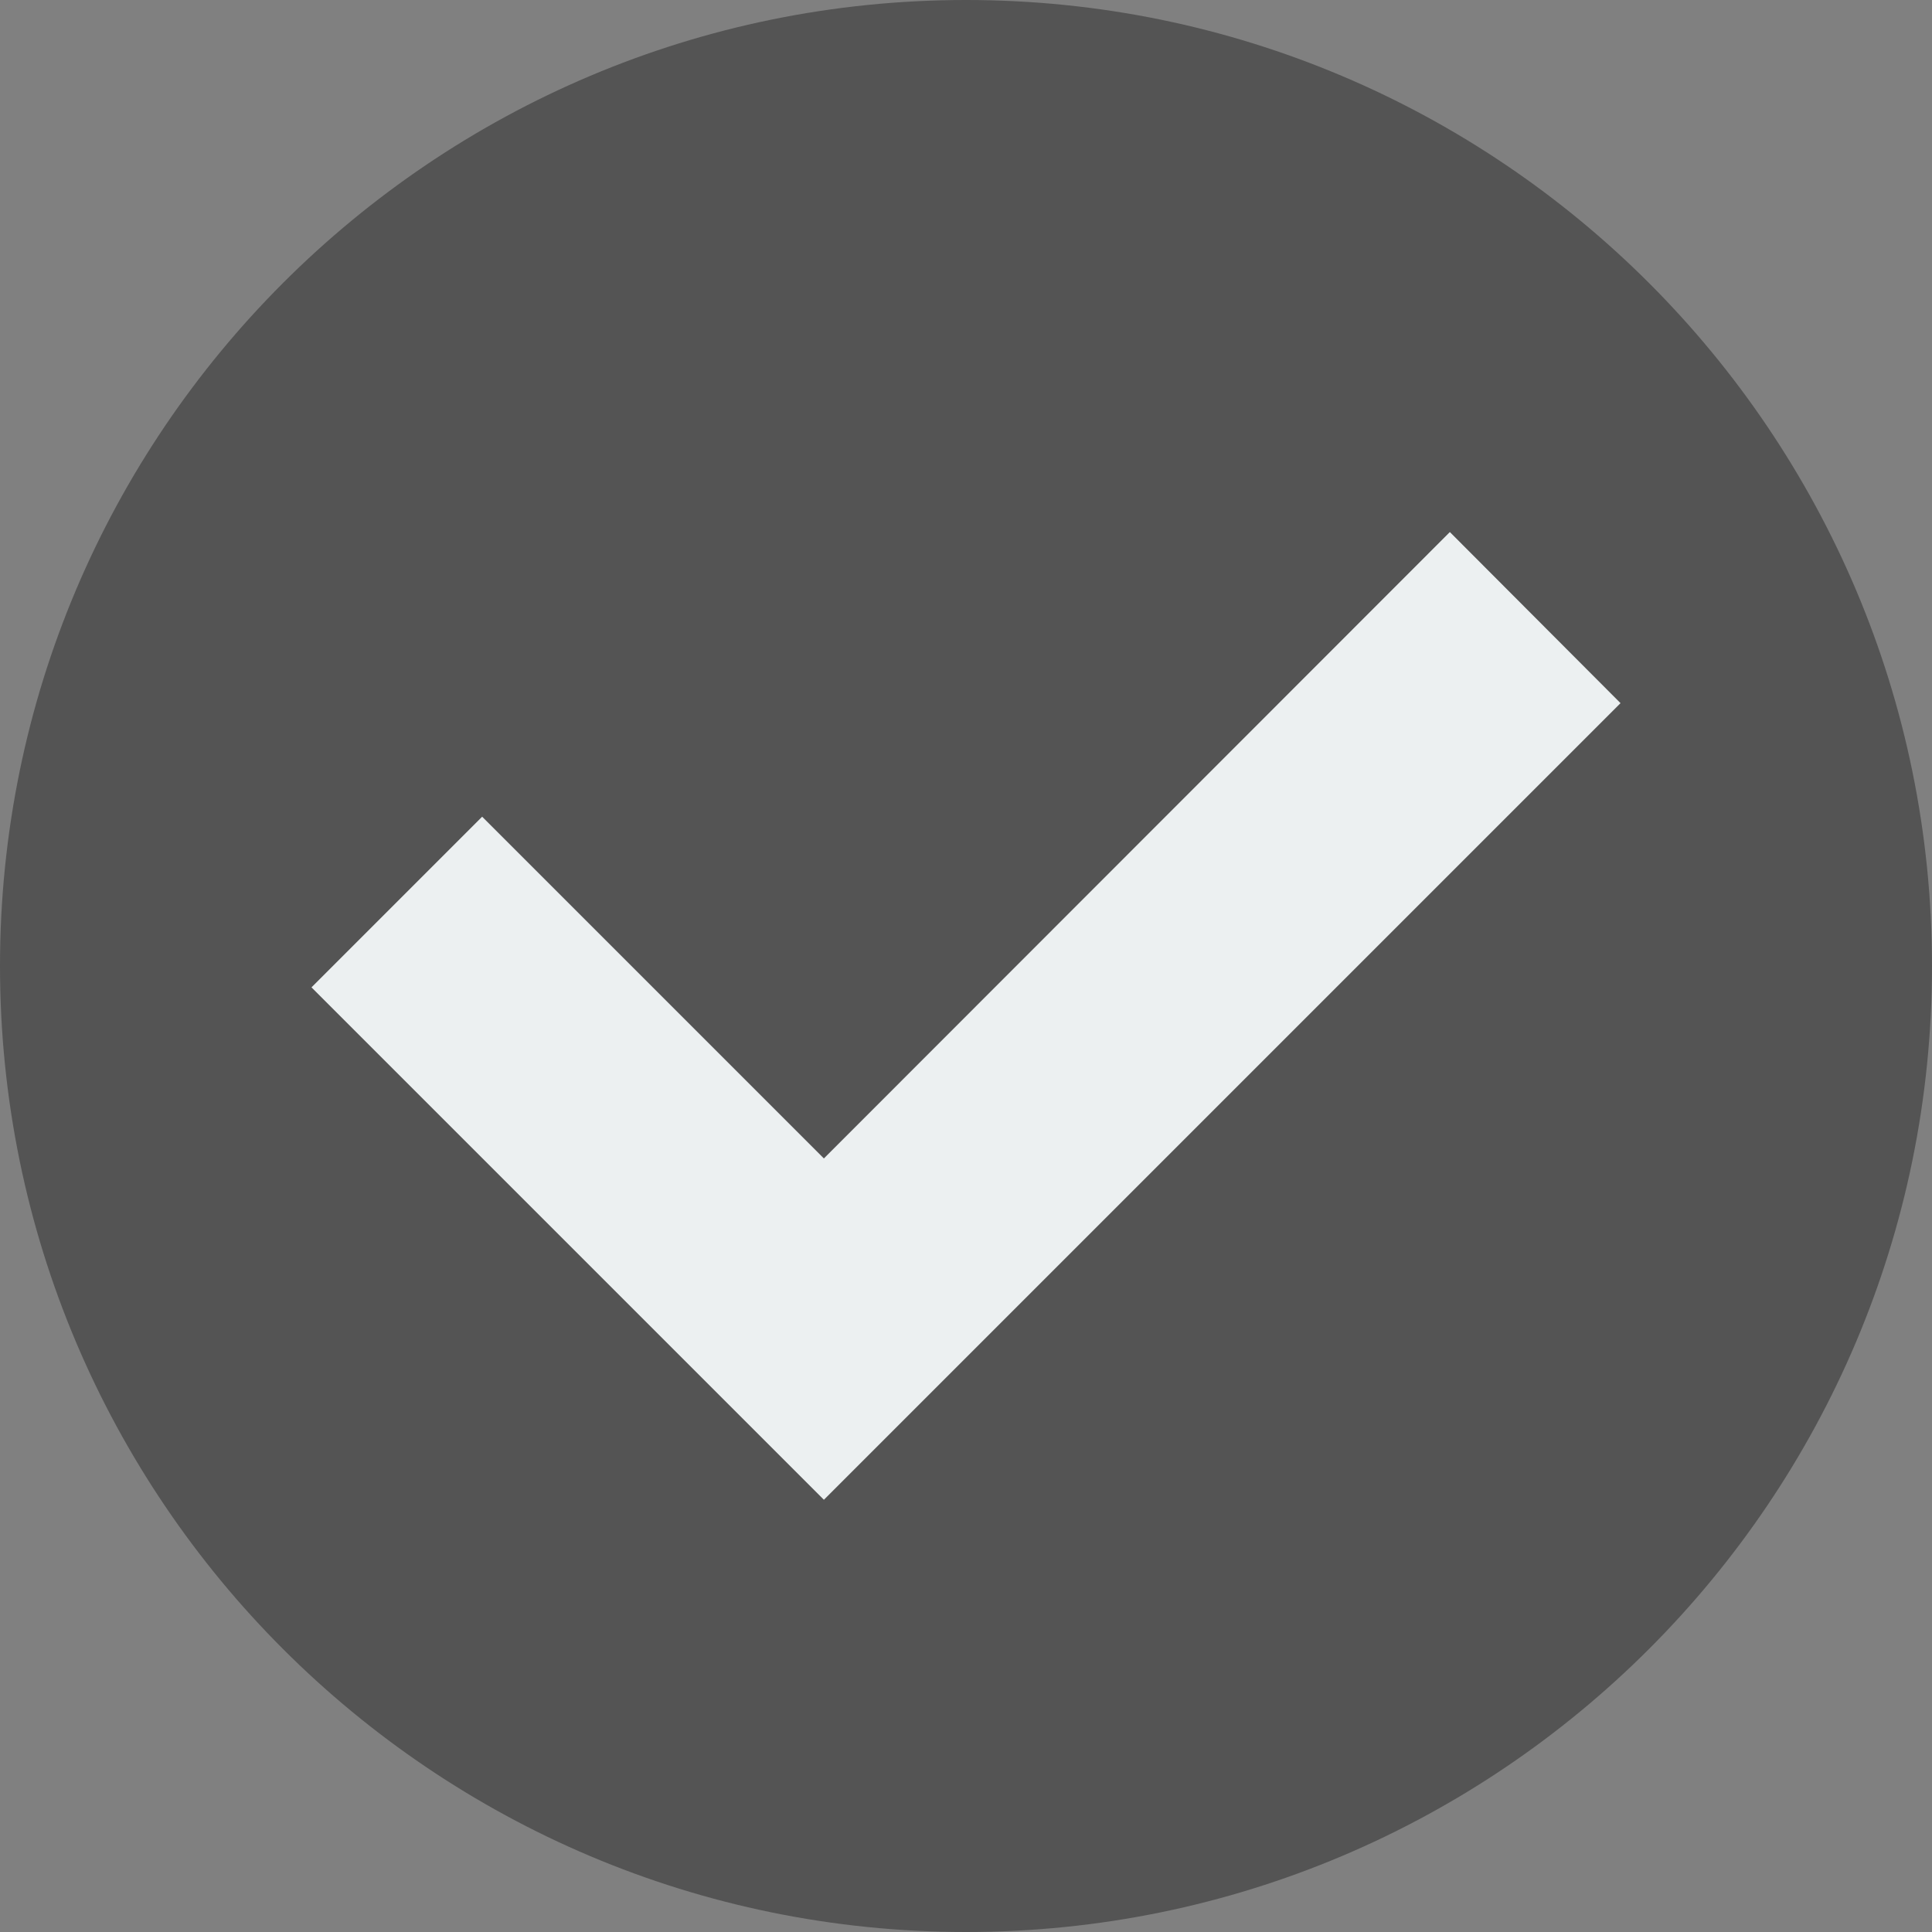
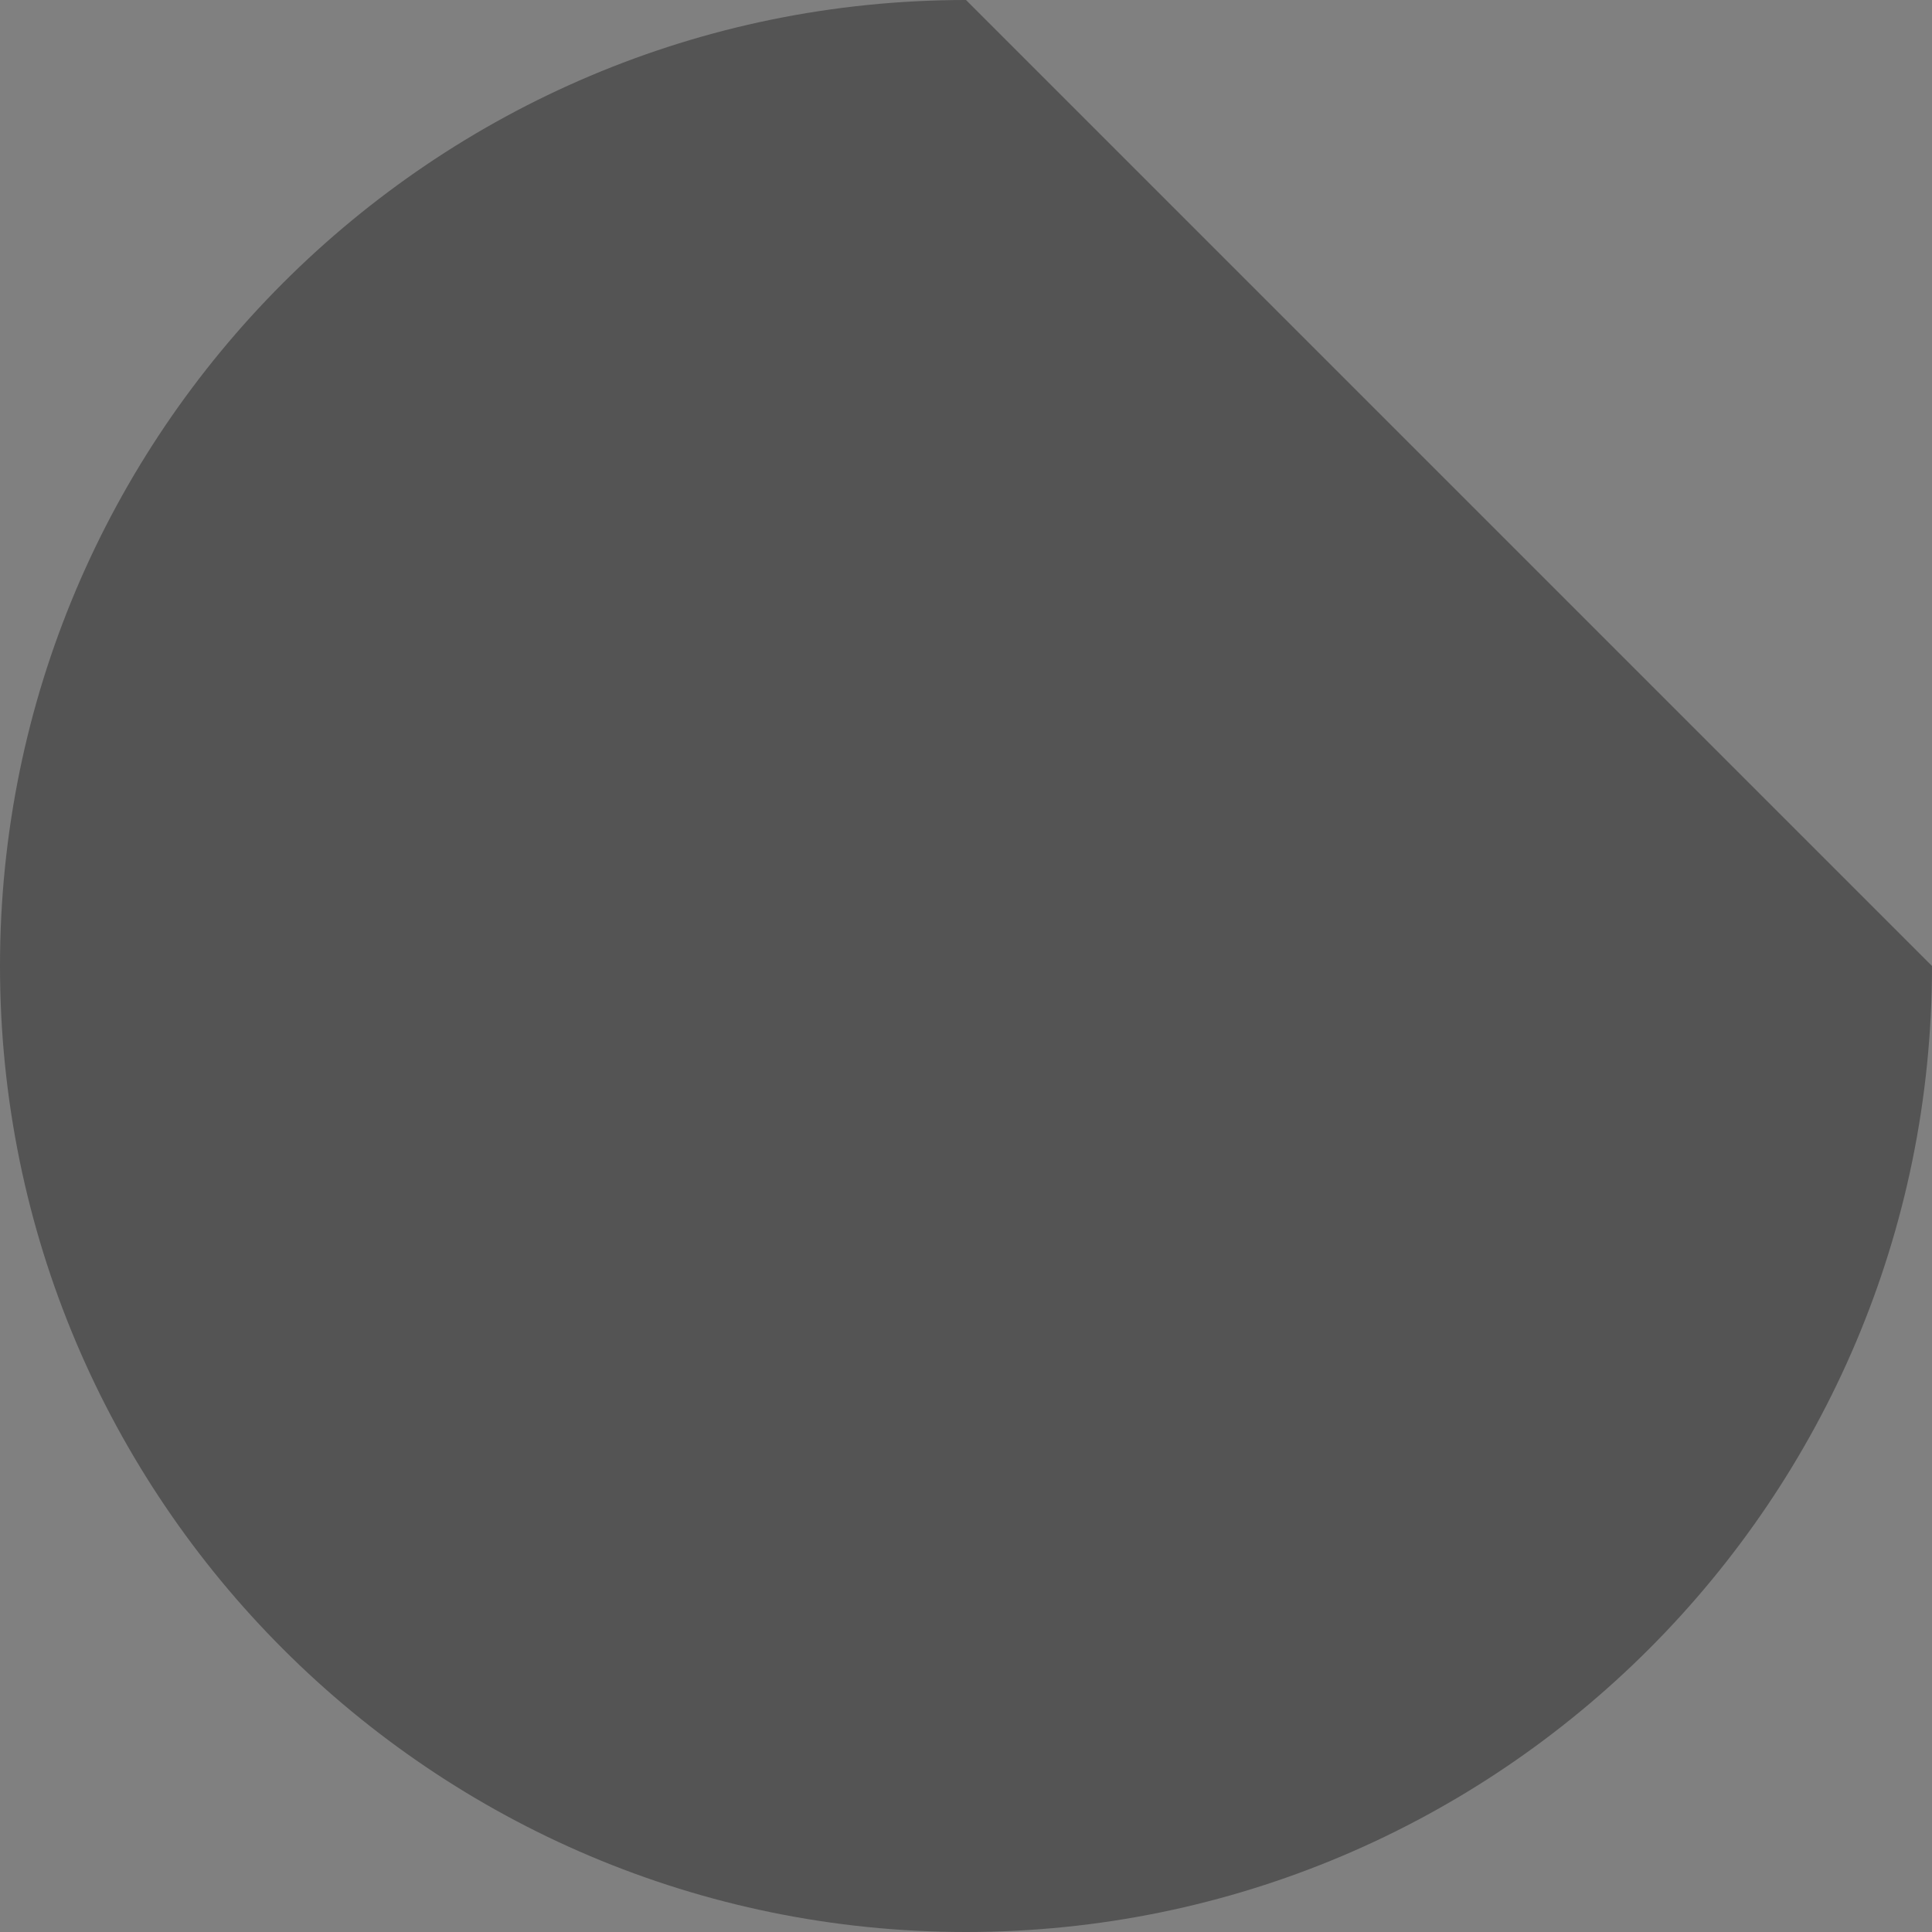
<svg xmlns="http://www.w3.org/2000/svg" fill="#000000" height="18" preserveAspectRatio="xMidYMid meet" version="1" viewBox="0.0 0.0 18.0 18.0" width="18" zoomAndPan="magnify">
  <rect x="0.0" y="0.0" width="18.0" height="18.0" fill="#808080" stroke="none" />
  <g fill-rule="evenodd">
    <g id="change1_1">
-       <path d="M 18 9 C 18 13.969 13.969 18 9 18 C 4.031 18 0 13.969 0 9 C 0 4.031 4.031 0 9 0 C 13.969 0 18 4.031 18 9 Z M 18 9" fill="#545454" />
+       <path d="M 18 9 C 18 13.969 13.969 18 9 18 C 4.031 18 0 13.969 0 9 C 0 4.031 4.031 0 9 0 Z M 18 9" fill="#545454" />
    </g>
    <g id="change2_1">
-       <path d="M 2.902 9.199 L 7.676 13.973 L 15.098 6.551 L 13.508 4.957 L 7.676 10.793 L 4.492 7.609 Z M 2.902 9.199" fill="#ecf0f1" />
-     </g>
+       </g>
  </g>
</svg>